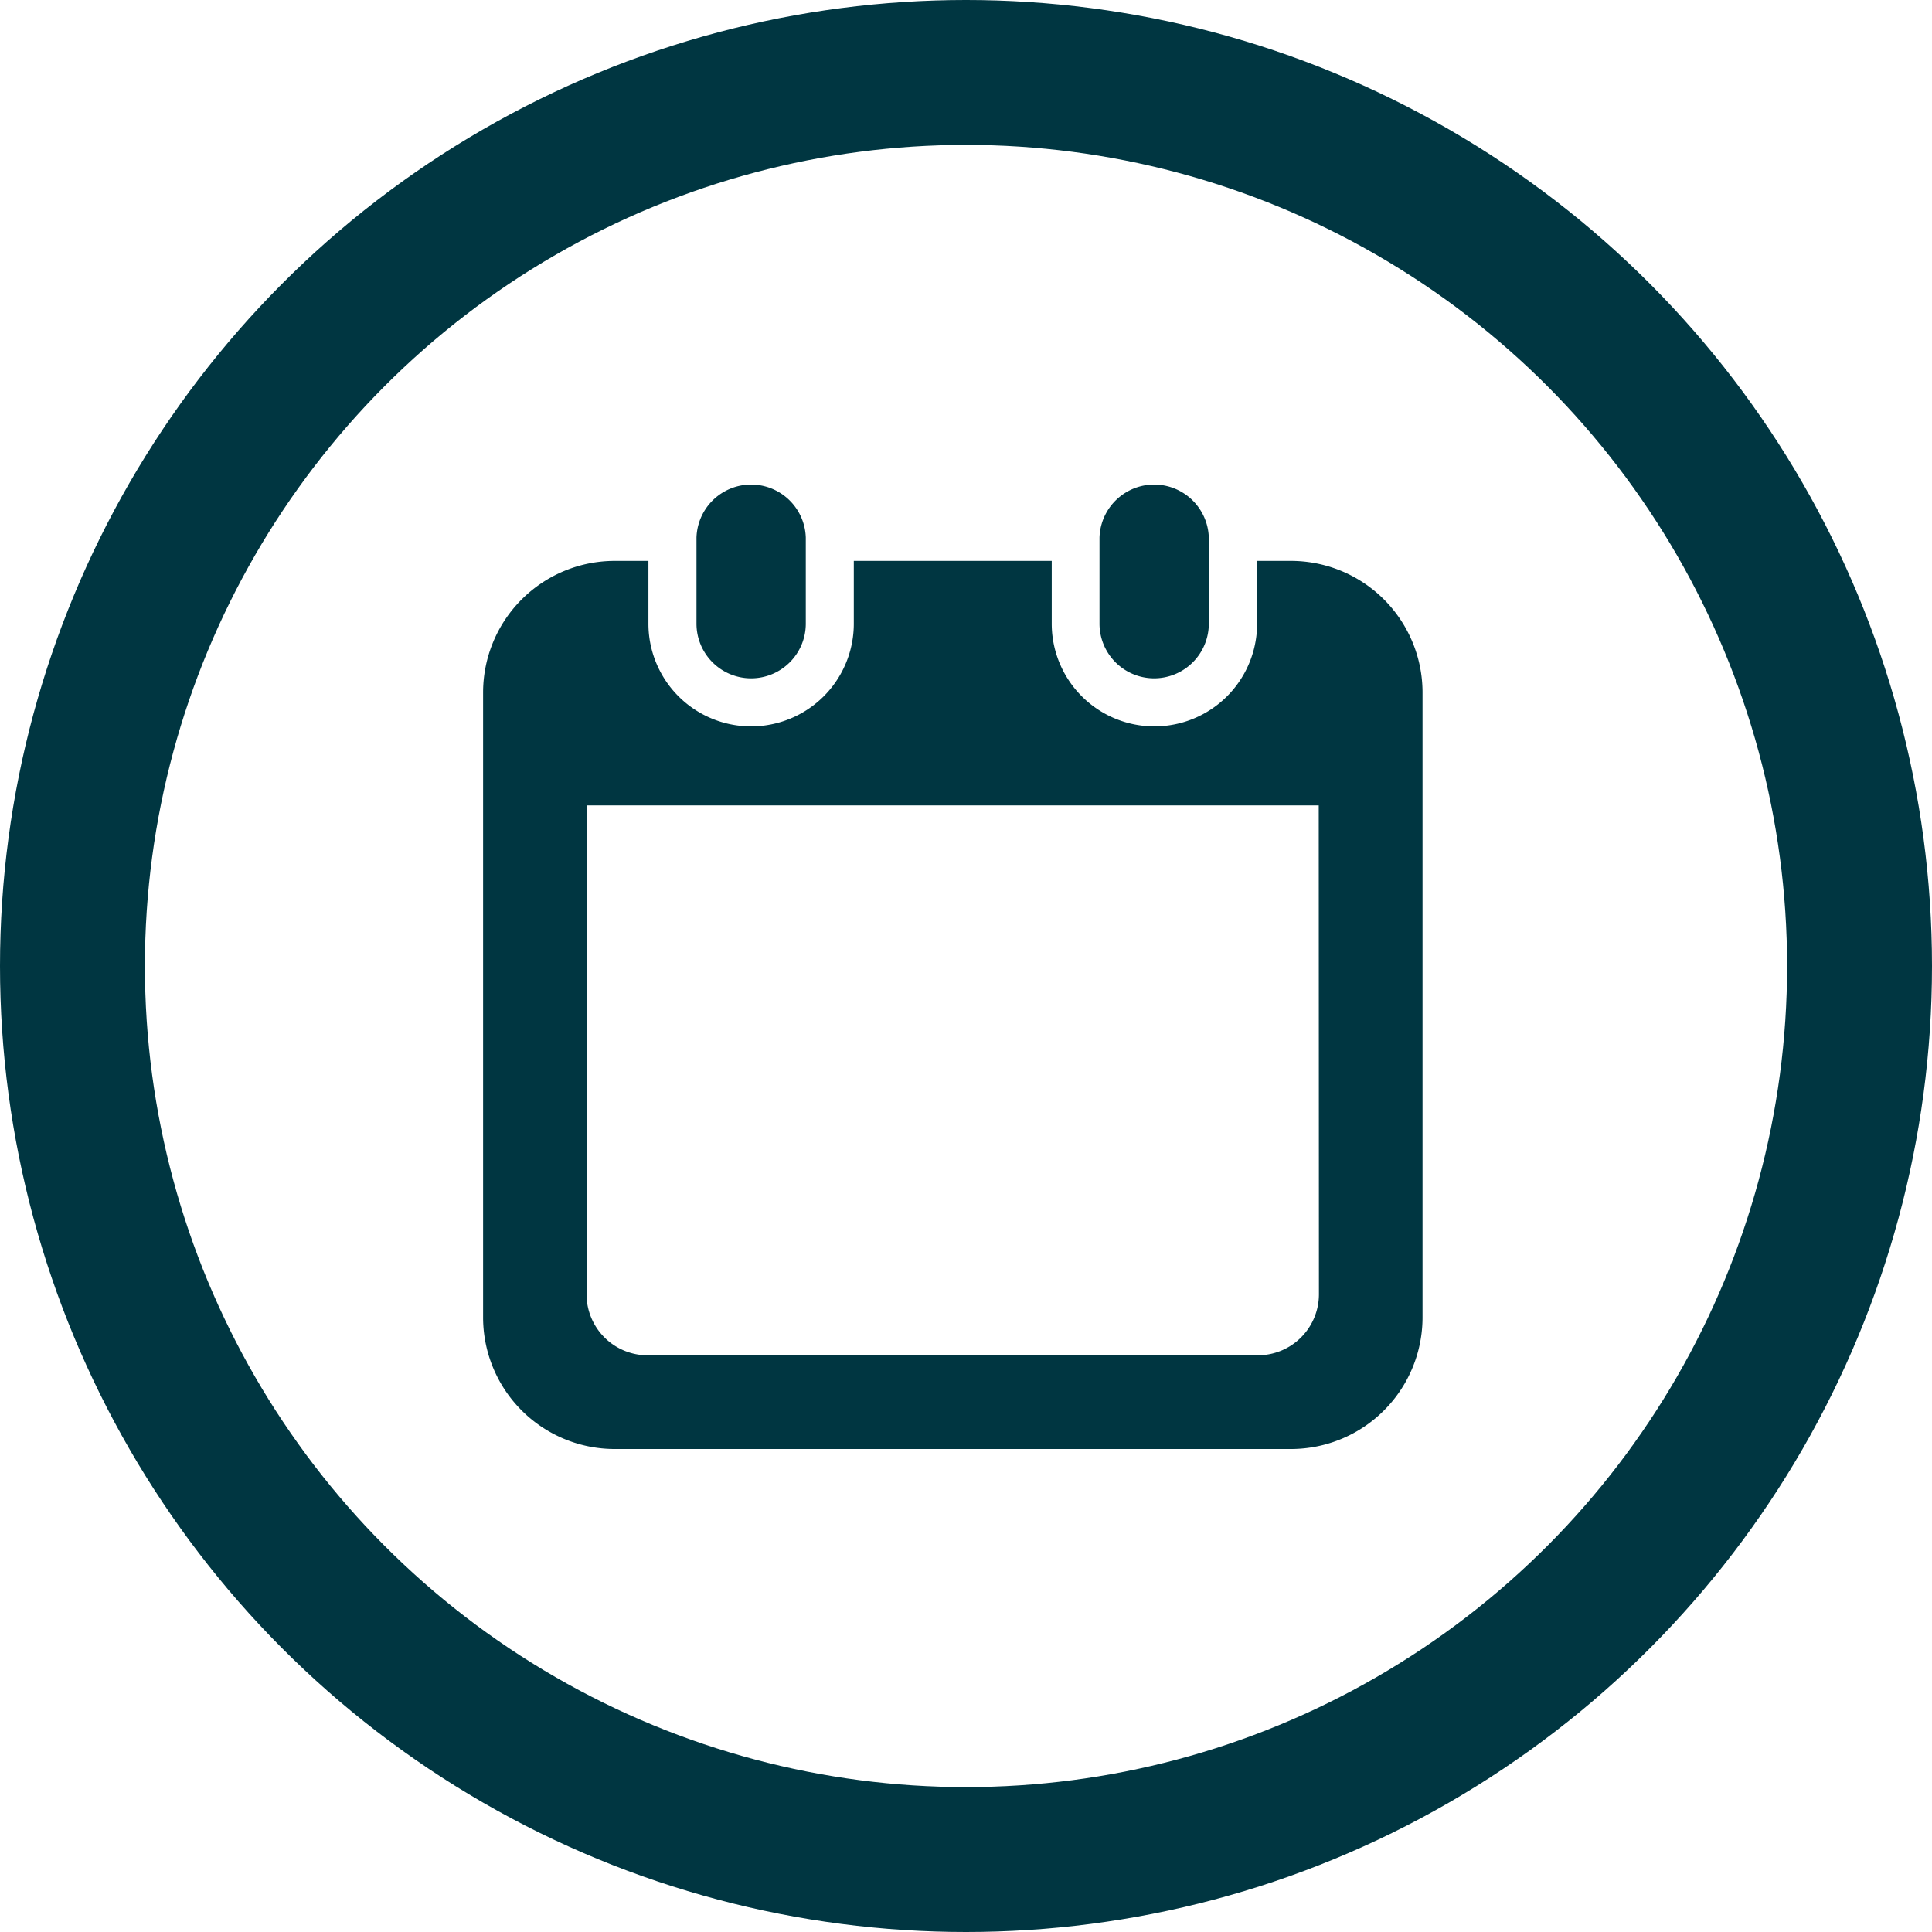
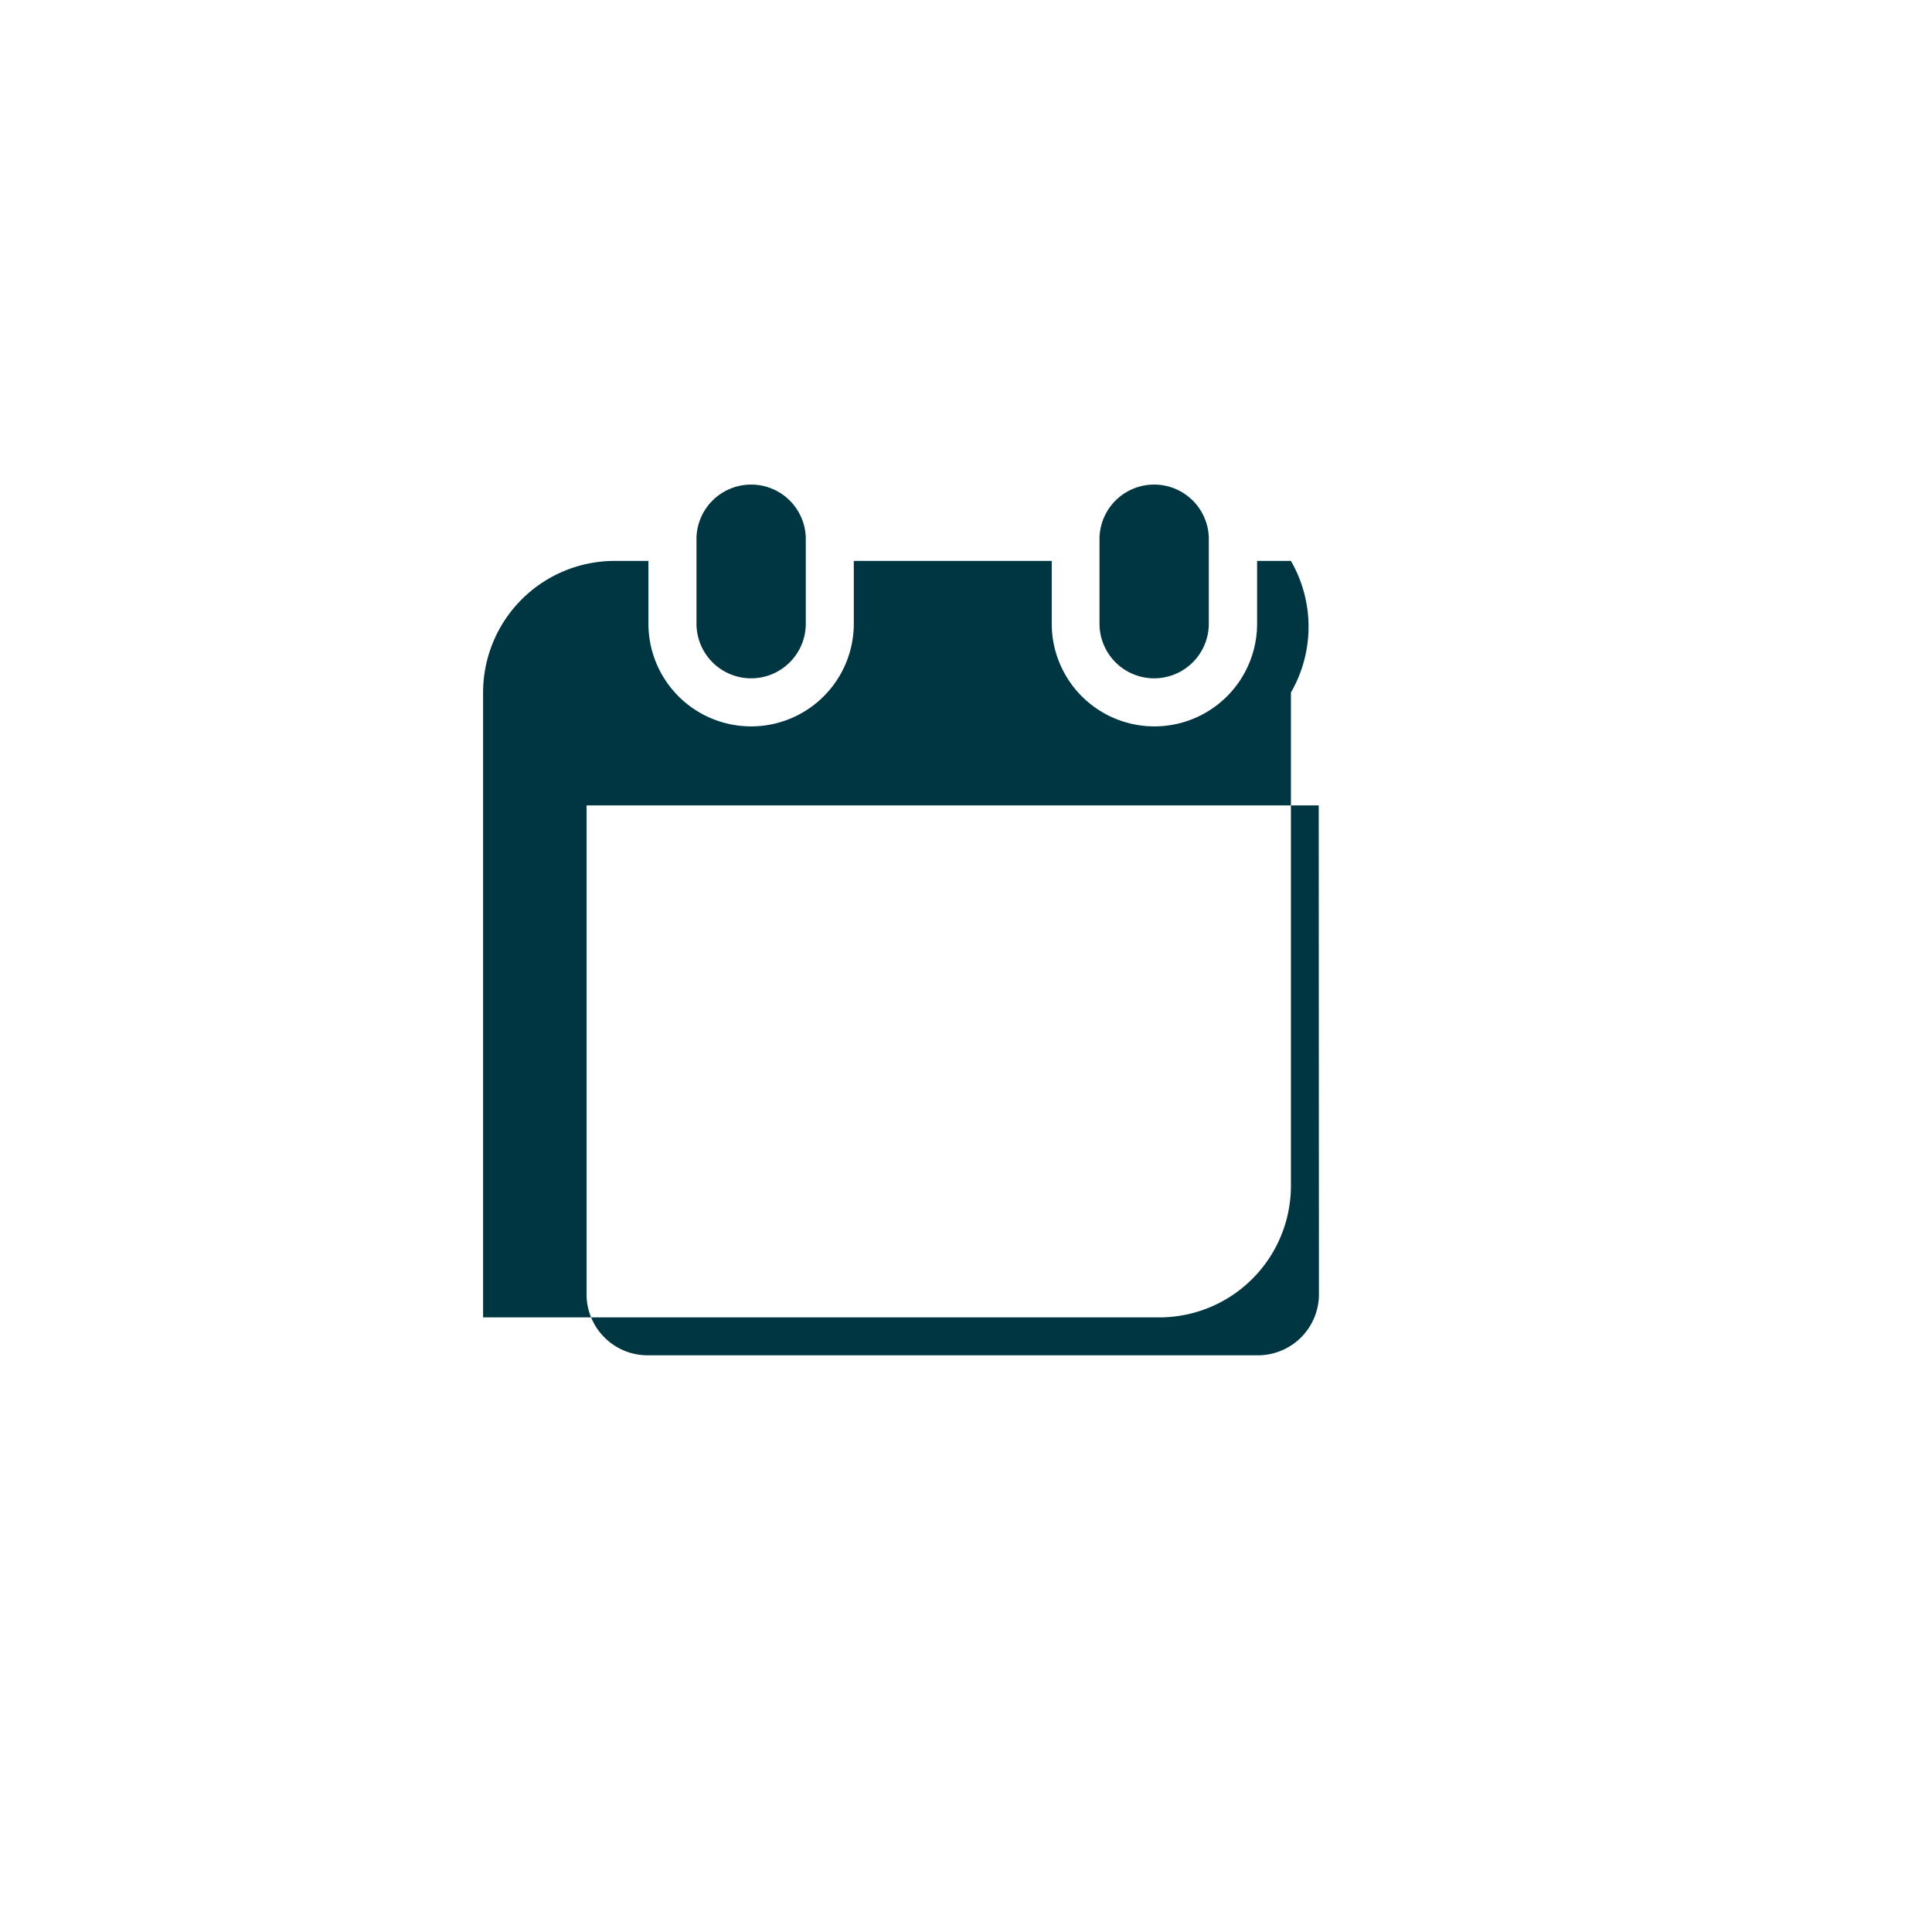
<svg xmlns="http://www.w3.org/2000/svg" width="40" height="40" viewBox="0 0 40 40">
  <g id="グループ_2166" data-name="グループ 2166" transform="translate(-14163 -1551)">
    <g id="楕円形_26078" data-name="楕円形 26078" transform="translate(14163 1551)" fill="none" stroke="#003641" stroke-width="3">
      <circle cx="20" cy="20" r="20" stroke="none" />
-       <circle cx="20" cy="20" r="18.5" fill="none" />
    </g>
    <g id="カレンダーのフリーアイコン20" transform="translate(14165.927 1561)">
      <path id="パス_60224" data-name="パス 60224" d="M121.352,4.044a1.132,1.132,0,0,0,1.131-1.132V1.131a1.132,1.132,0,0,0-2.263,0V2.912A1.132,1.132,0,0,0,121.352,4.044Z" transform="translate(-108.727)" fill="#003641" />
      <path id="パス_60225" data-name="パス 60225" d="M334.974,4.044a1.132,1.132,0,0,0,1.131-1.132V1.131a1.132,1.132,0,0,0-2.263,0V2.912A1.132,1.132,0,0,0,334.974,4.044Z" transform="translate(-314.005)" fill="#003641" />
-       <path id="パス_60226" data-name="パス 60226" d="M23.8,41.287h-.7v1.3a2.126,2.126,0,1,1-4.252,0v-1.3H14.75v1.3a2.126,2.126,0,1,1-4.252,0v-1.3H9.8a2.725,2.725,0,0,0-2.725,2.725V56.949A2.725,2.725,0,0,0,9.8,59.674h14a2.725,2.725,0,0,0,2.725-2.725V44.012A2.725,2.725,0,0,0,23.8,41.287Zm.58,15.184a1.264,1.264,0,0,1-1.263,1.263H10.48a1.264,1.264,0,0,1-1.263-1.263V46.349H24.376Z" transform="translate(0 -39.674)" fill="#003641" />
+       <path id="パス_60226" data-name="パス 60226" d="M23.8,41.287h-.7v1.3a2.126,2.126,0,1,1-4.252,0v-1.3H14.75v1.3a2.126,2.126,0,1,1-4.252,0v-1.3H9.8a2.725,2.725,0,0,0-2.725,2.725V56.949h14a2.725,2.725,0,0,0,2.725-2.725V44.012A2.725,2.725,0,0,0,23.8,41.287Zm.58,15.184a1.264,1.264,0,0,1-1.263,1.263H10.48a1.264,1.264,0,0,1-1.263-1.263V46.349H24.376Z" transform="translate(0 -39.674)" fill="#003641" />
    </g>
  </g>
</svg>